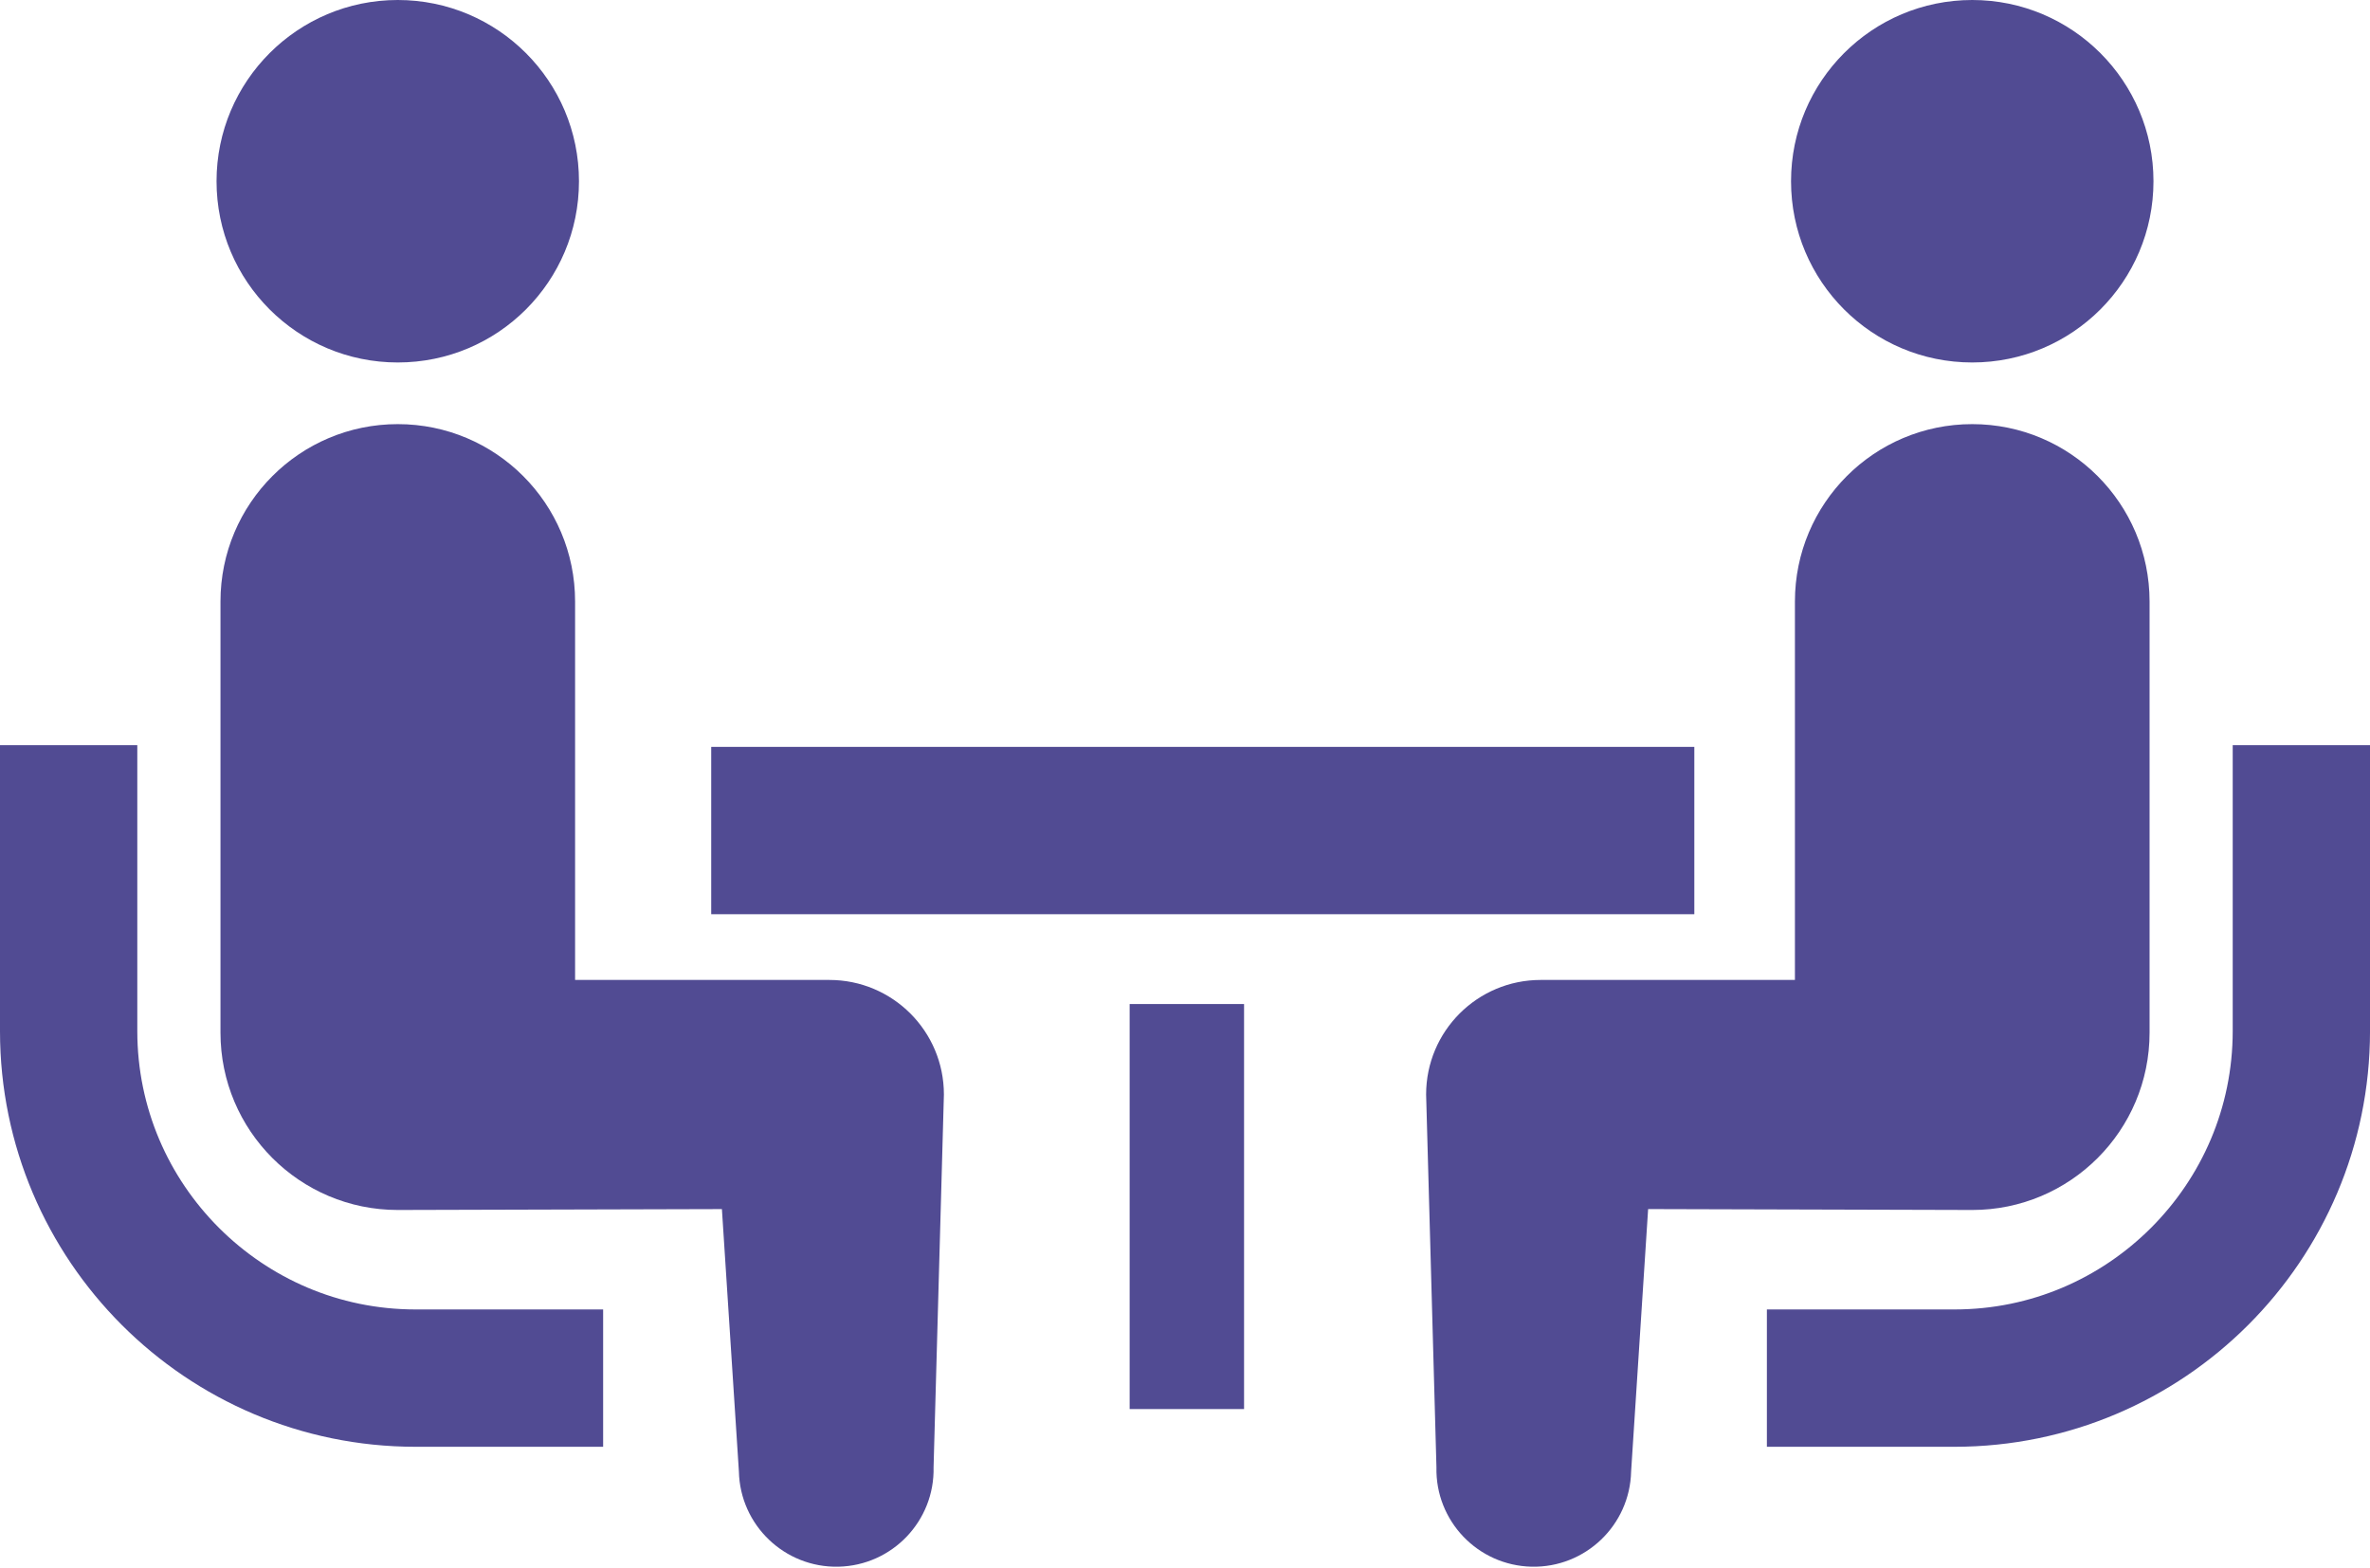
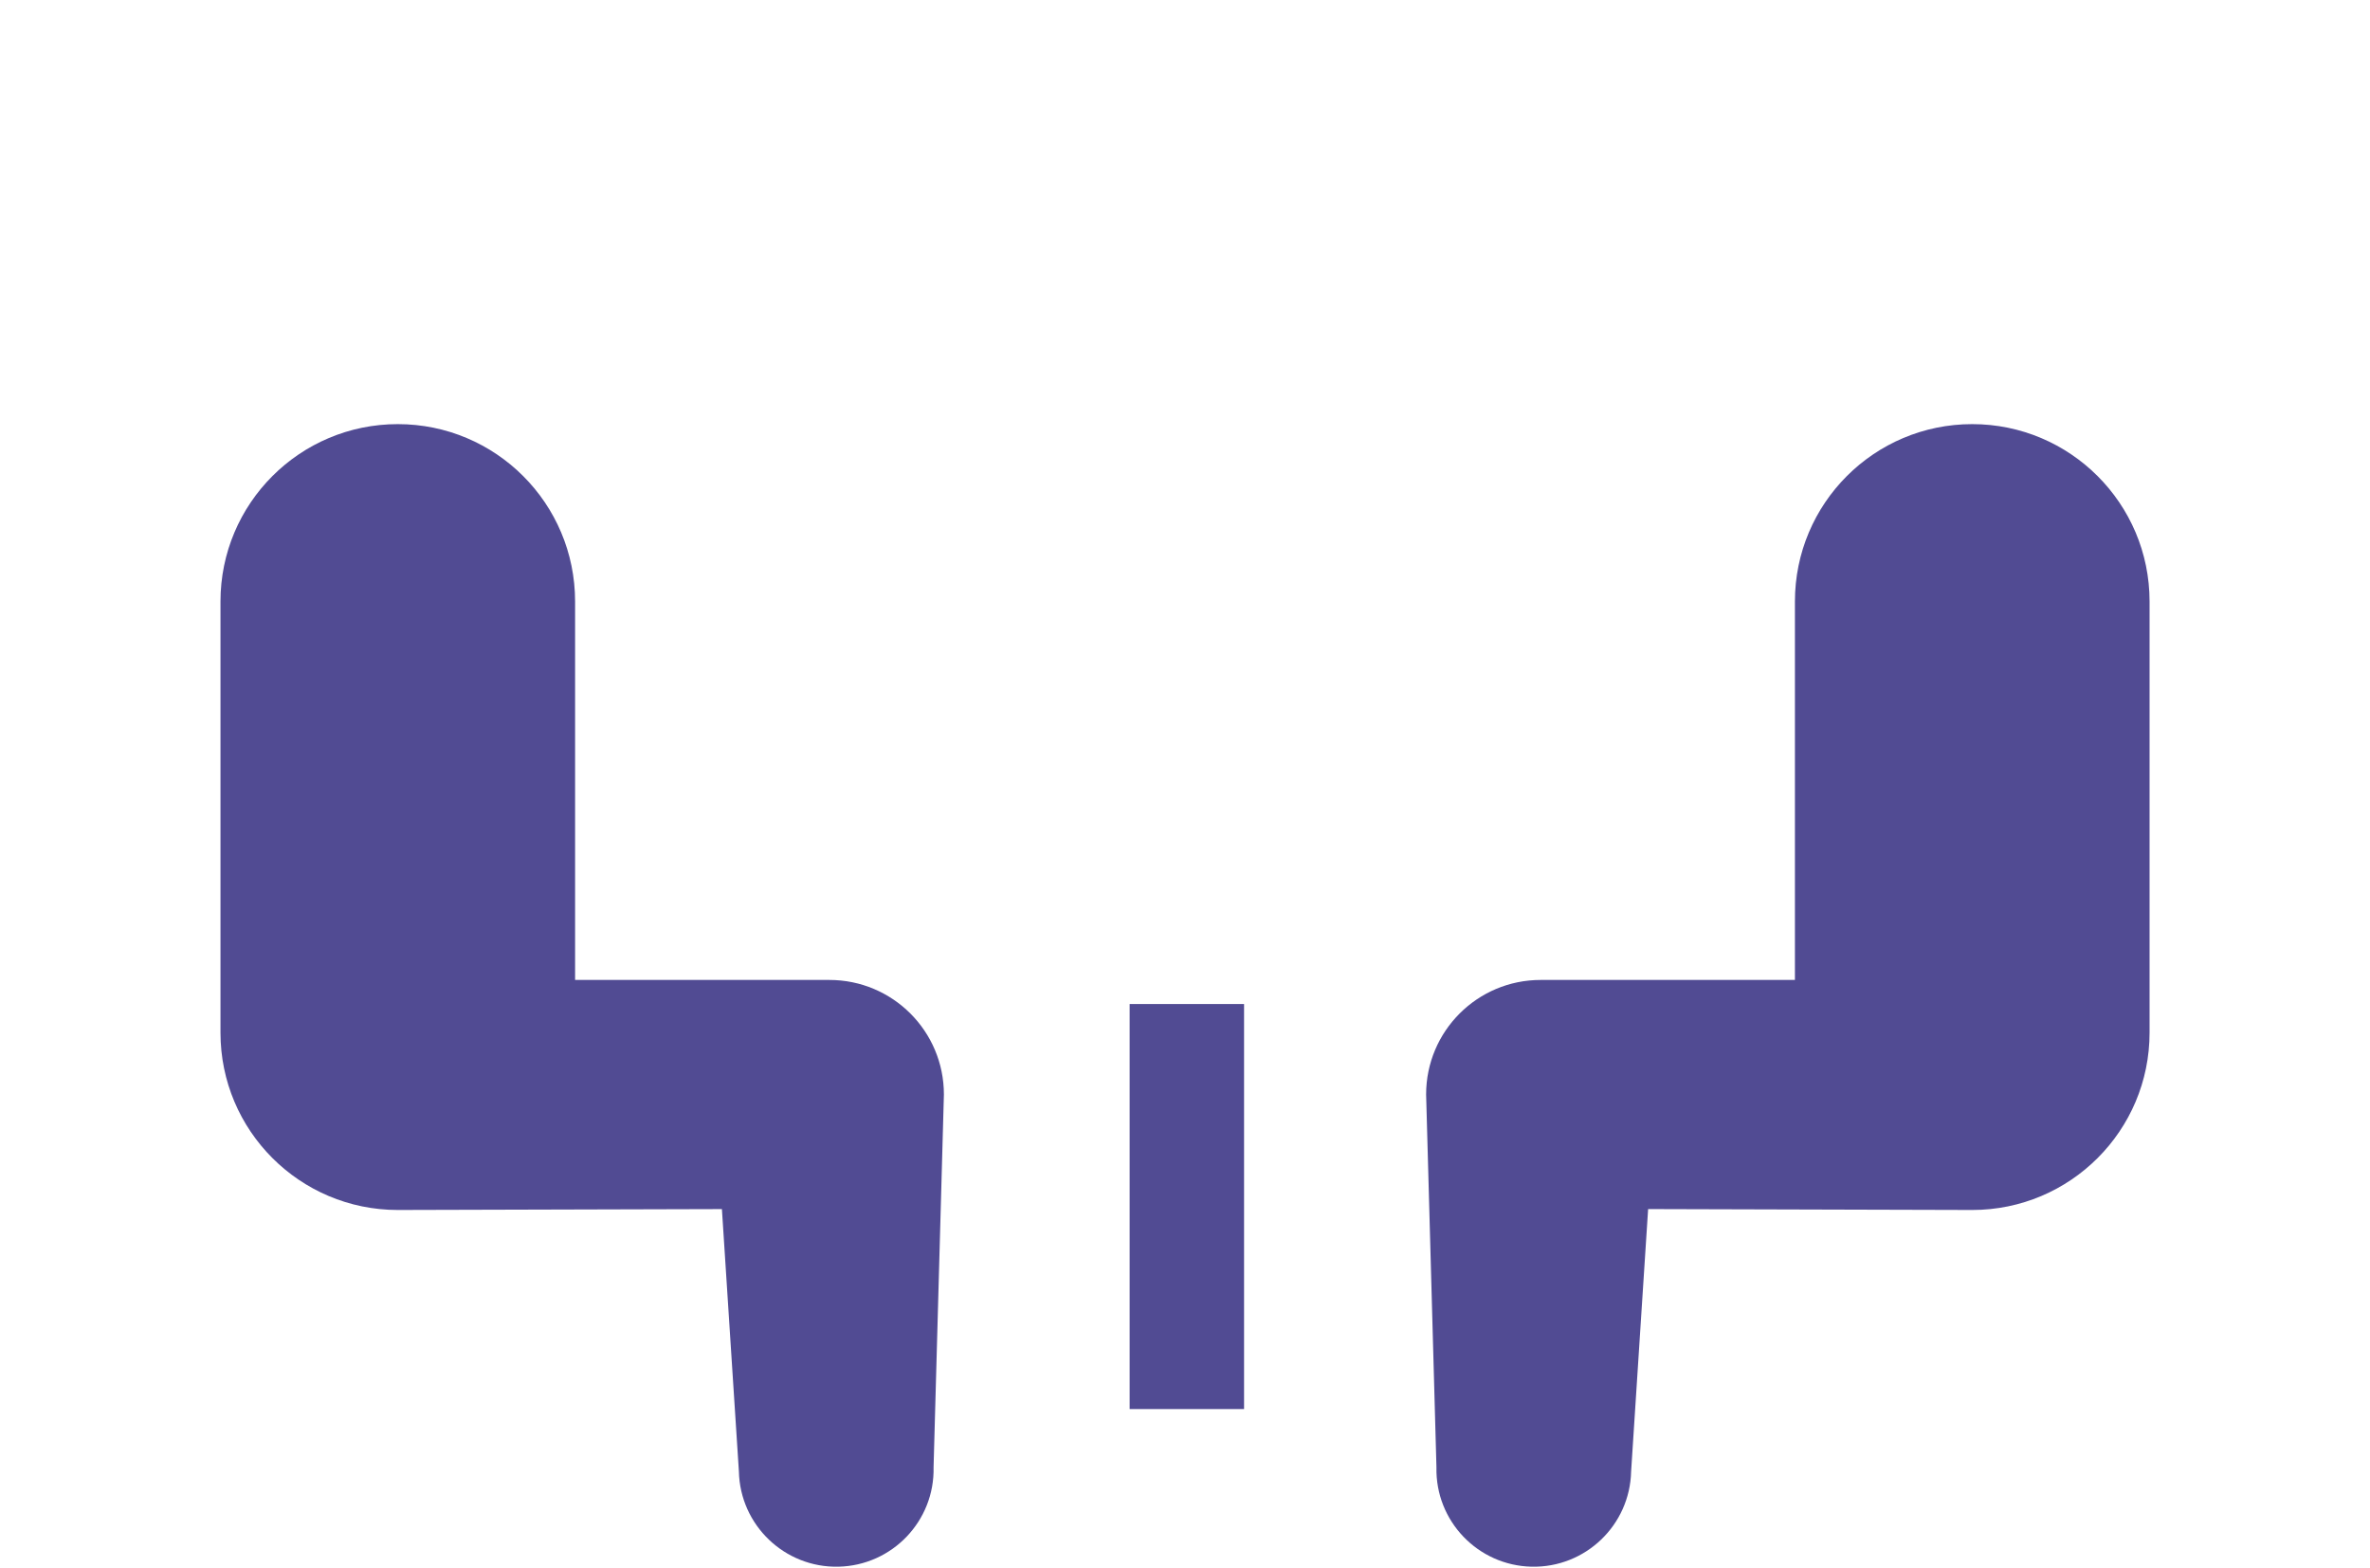
<svg xmlns="http://www.w3.org/2000/svg" width="136" height="90" viewBox="0 0 136 90" fill="none">
-   <path d="M12.562 70.455C9.665 67.553 7.883 63.583 7.879 59.176V42.762H0V59.176C0.005 72.336 10.686 83.013 23.844 83.022H34.61V75.141H23.844C19.434 75.139 15.469 73.357 12.562 70.455Z" fill="#514B93" />
-   <path d="M22.826 20.8C28.573 20.8 33.224 16.15 33.224 10.4C33.224 4.66 28.573 0 22.826 0C17.084 0 12.426 4.66 12.426 10.4C12.426 16.149 17.084 20.8 22.826 20.8Z" fill="#514B93" />
  <path d="M47.591 56.233H33.001V34.516C33.001 28.894 28.45 24.338 22.826 24.338C17.208 24.338 12.652 28.894 12.652 34.516V59.258C12.652 64.877 17.206 69.433 22.826 69.433C23.589 69.433 41.426 69.382 41.426 69.382L42.401 84.439C42.47 87.523 45.027 89.969 48.111 89.903C51.2 89.834 53.643 87.278 53.572 84.194L54.165 62.807C54.165 59.173 51.223 56.233 47.591 56.233Z" fill="#514B93" />
-   <path d="M128.122 42.762V59.176C128.117 63.583 126.335 67.553 123.438 70.455C120.532 73.357 116.567 75.139 112.159 75.141H101.391V83.022H112.159C125.315 83.013 135.994 72.336 136.001 59.176V42.762H128.122Z" fill="#514B93" />
-   <path d="M113.175 20.8C118.917 20.8 123.575 16.15 123.575 10.4C123.575 4.66 118.917 0 113.175 0C107.428 0 102.777 4.66 102.777 10.4C102.777 16.149 107.428 20.8 113.175 20.8Z" fill="#514B93" />
  <path d="M123.351 59.258V34.516C123.351 28.894 118.79 24.338 113.175 24.338C107.551 24.338 103 28.894 103 34.516V56.233H88.41C84.778 56.233 81.836 59.173 81.836 62.807L82.429 84.193C82.358 87.277 84.802 89.834 87.89 89.903C90.974 89.969 93.531 87.523 93.6 84.439L94.576 69.381C94.576 69.381 112.412 69.433 113.176 69.433C118.795 69.433 123.351 64.877 123.351 59.258Z" fill="#514B93" />
-   <path d="M97.227 42.859H40.812V52.461H97.227V42.859Z" fill="#514B93" />
  <path d="M71.389 57.615H64.824V80.857H71.389V57.615Z" fill="#514B93" />
</svg>